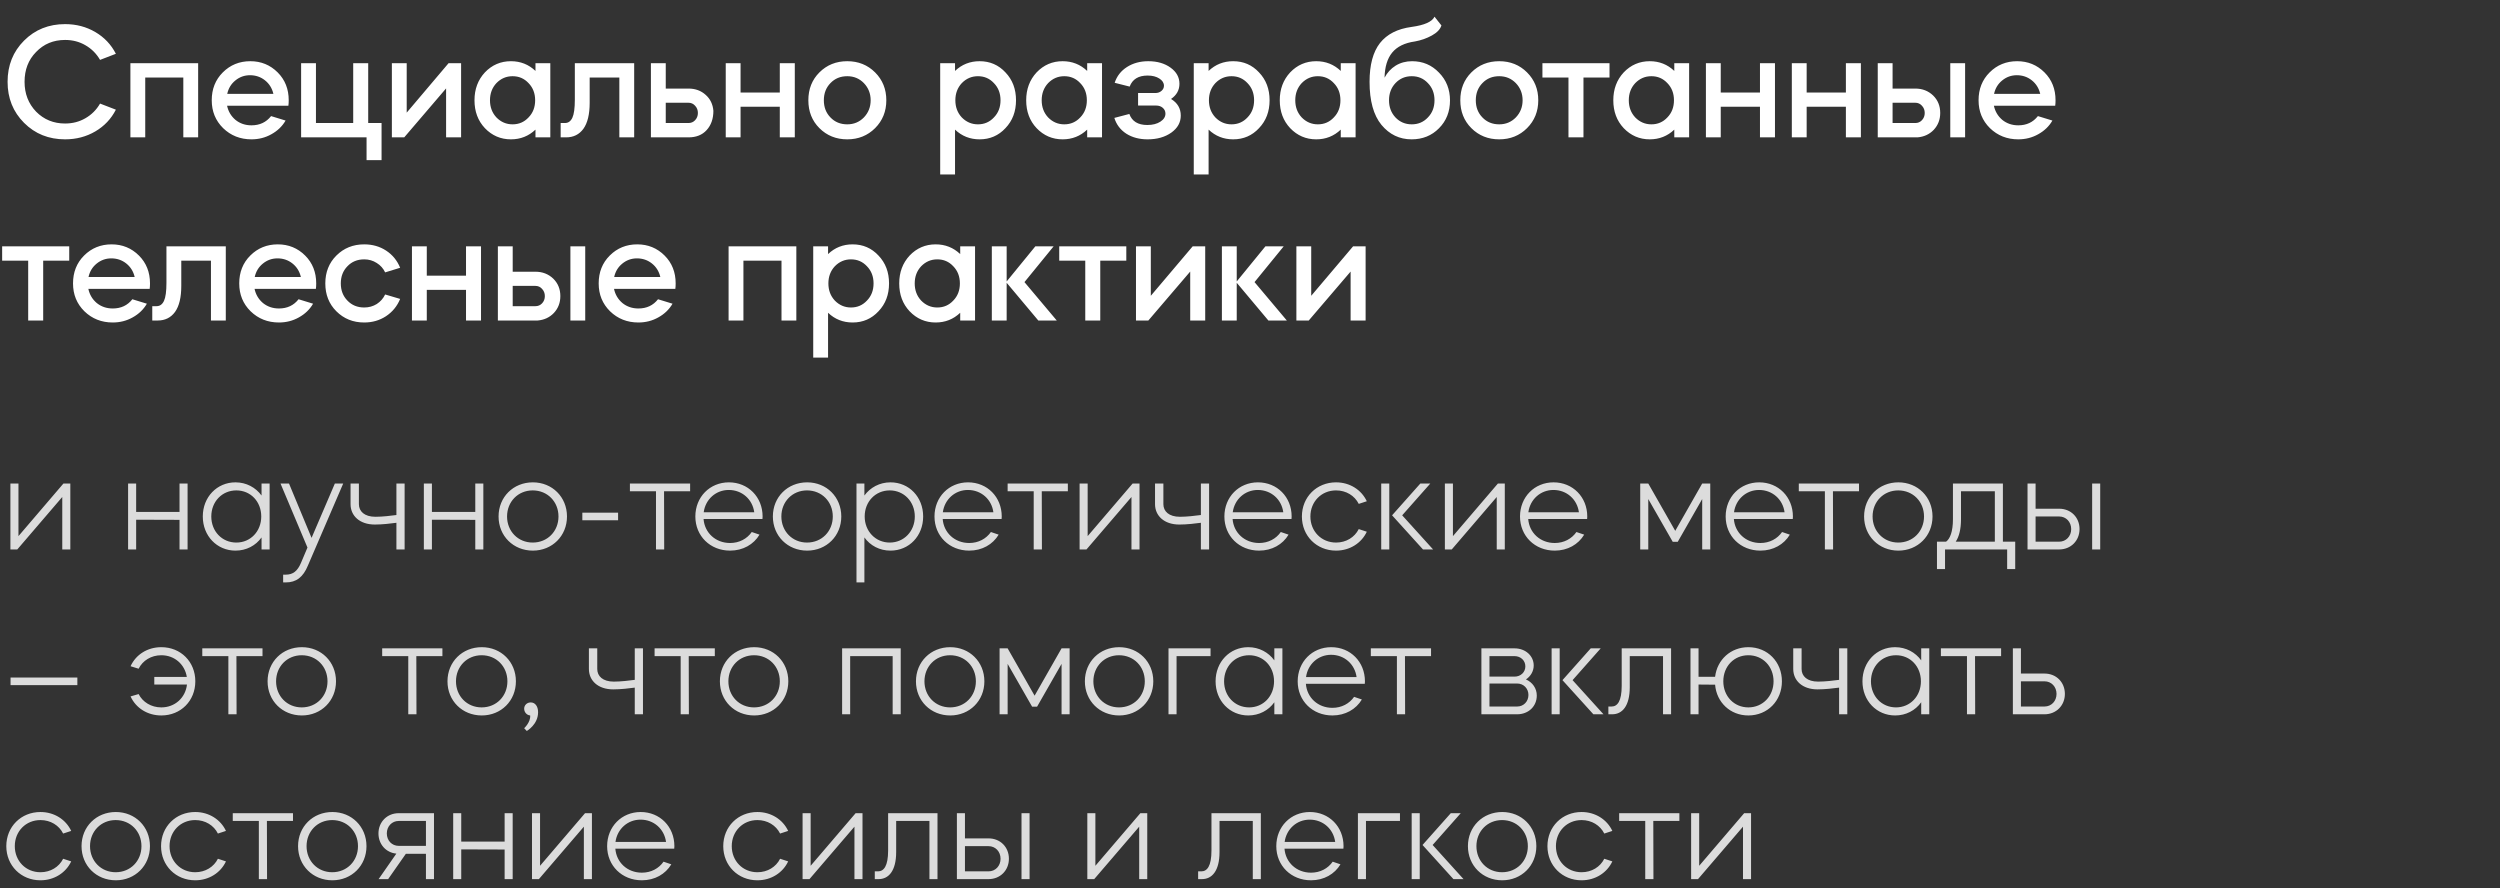
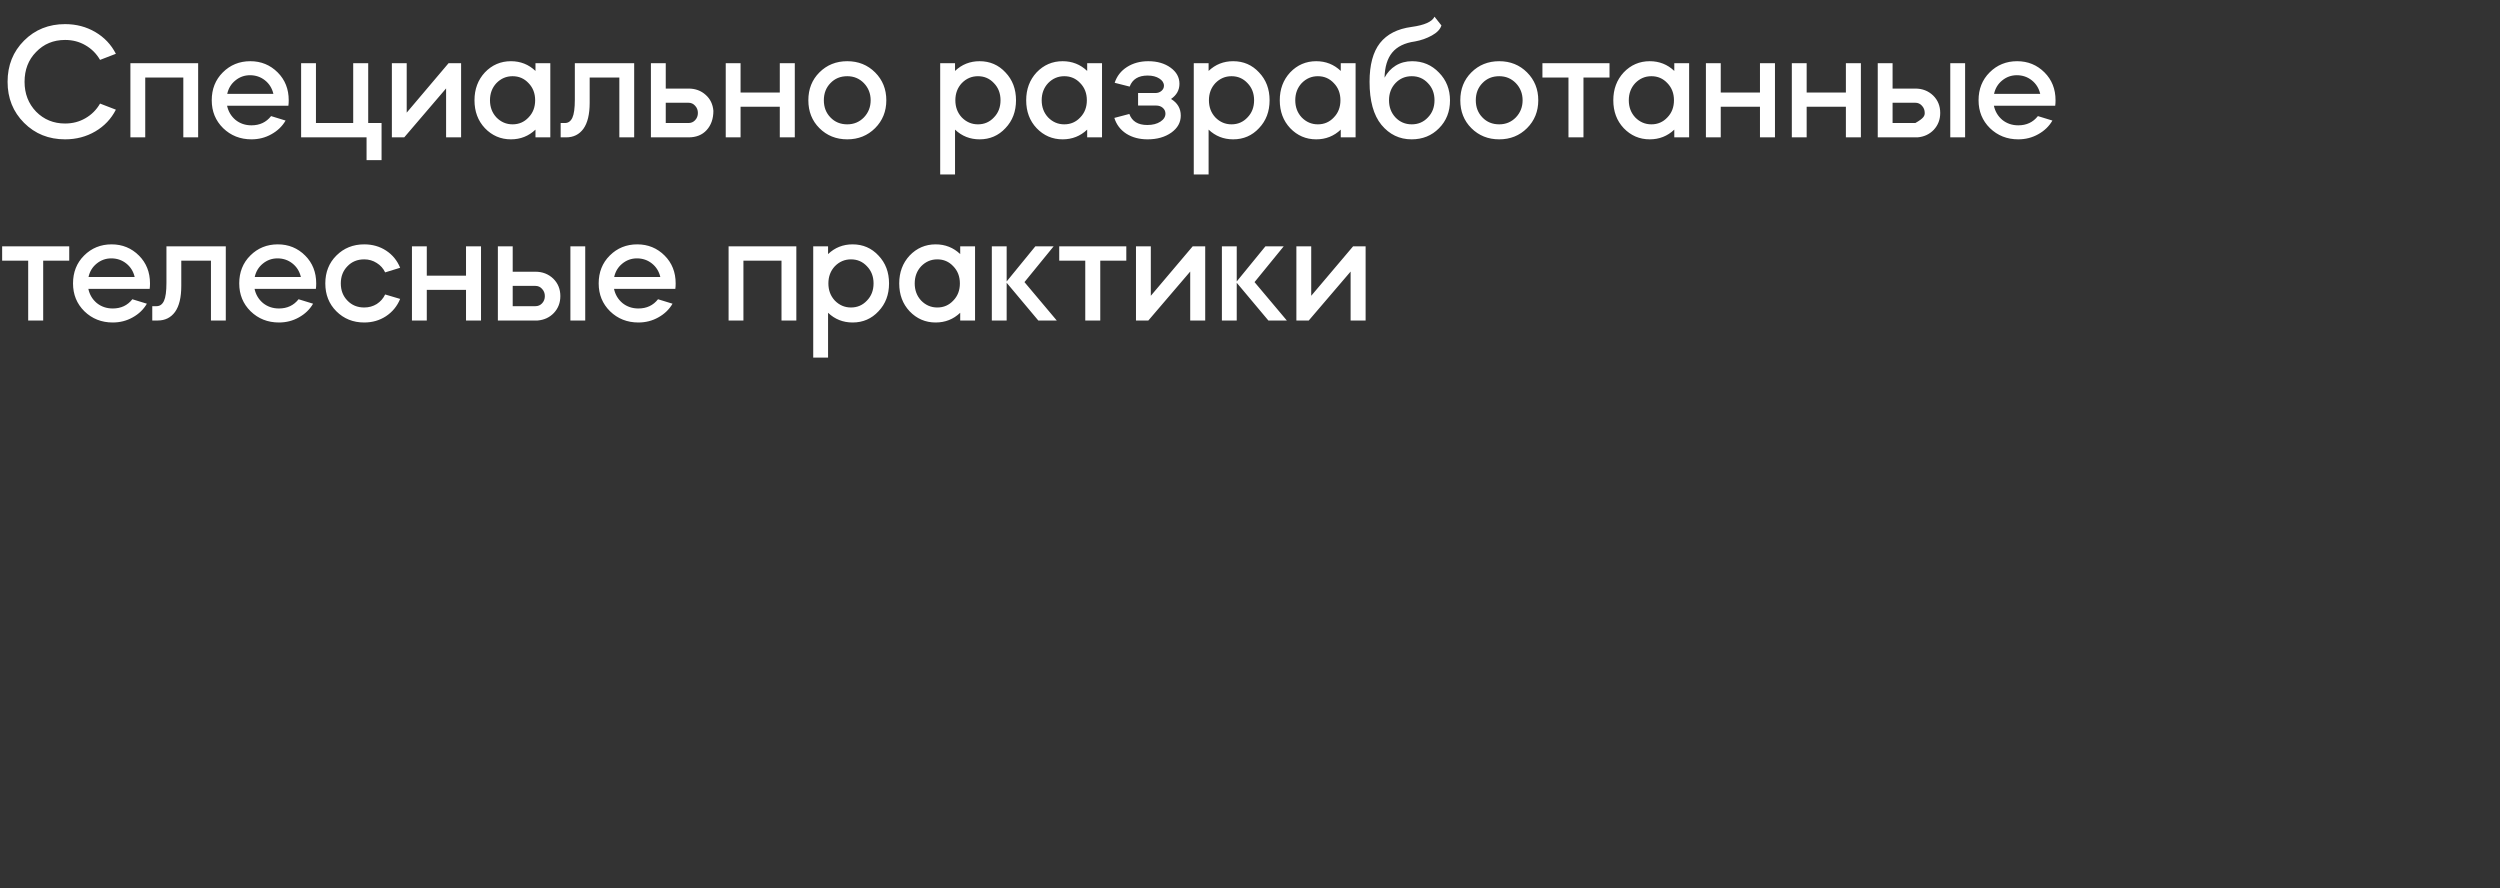
<svg xmlns="http://www.w3.org/2000/svg" width="273" height="97" viewBox="0 0 273 97" fill="none">
  <rect x="0" y="0" width="273" height="97" fill="#333333" stroke="none" />
-   <path d="M6.8 54.272L1.888 60H1.136V52.8H2.016V58.544L6.928 52.8H7.68V60H6.8V54.272ZM14.868 60H13.988V52.8H14.868V55.904H19.604V52.8H20.484V60H19.604V56.768L14.868 56.752V60ZM22.145 56.4C22.145 54.272 23.698 52.672 25.713 52.672C26.898 52.672 27.922 53.232 28.561 54.112V52.8H29.442V60H28.561V58.688C27.922 59.584 26.898 60.128 25.713 60.128C23.698 60.128 22.145 58.528 22.145 56.4ZM25.809 53.552C24.241 53.552 23.073 54.784 23.073 56.4C23.073 58.016 24.241 59.248 25.809 59.248C27.361 59.248 28.529 58.016 28.529 56.4C28.529 54.768 27.361 53.552 25.809 53.552ZM33.575 59.792L30.631 52.8H31.559L34.023 58.736L36.567 52.8H37.479L33.623 61.76C33.095 63.04 32.343 63.6 31.207 63.6H30.919V62.752H31.207C31.991 62.752 32.487 62.368 32.871 61.456L33.575 59.792ZM38.28 55.056V52.8H39.192V55.056C39.192 55.84 39.8 56.432 41 56.432C41.752 56.432 42.712 56.32 43.288 56.24V52.8H44.184V60H43.288V57.088C42.712 57.168 41.752 57.28 40.936 57.28C39.272 57.28 38.28 56.32 38.28 55.056ZM47.165 60H46.285V52.8H47.165V55.904H51.901V52.8H52.781V60H51.901V56.768L47.165 56.752V60ZM58.187 52.672C60.299 52.672 61.915 54.272 61.915 56.4C61.915 58.528 60.299 60.128 58.187 60.128C56.059 60.128 54.443 58.528 54.443 56.4C54.443 54.272 56.059 52.672 58.187 52.672ZM55.371 56.4C55.371 58.016 56.571 59.248 58.171 59.248C59.787 59.248 60.987 58.016 60.987 56.4C60.987 54.784 59.787 53.552 58.171 53.552C56.571 53.552 55.371 54.784 55.371 56.4ZM63.591 55.984H67.495V56.816H63.591V55.984ZM68.786 52.8H75.362V53.648H72.514L72.53 60H71.634V53.648H68.786V52.8ZM75.932 56.4C75.932 54.272 77.516 52.672 79.596 52.672C81.692 52.672 83.276 54.272 83.276 56.4C83.276 56.496 83.26 56.576 83.26 56.672H76.828C76.94 58.176 78.14 59.296 79.724 59.296C80.732 59.296 81.58 58.832 82.092 58.096L82.94 58.384C82.3 59.456 81.132 60.128 79.724 60.128C77.548 60.128 75.932 58.528 75.932 56.4ZM76.844 55.936H82.364C82.172 54.528 81.036 53.504 79.58 53.504C78.172 53.504 77.036 54.528 76.844 55.936ZM88.141 52.672C90.253 52.672 91.869 54.272 91.869 56.4C91.869 58.528 90.253 60.128 88.141 60.128C86.013 60.128 84.397 58.528 84.397 56.4C84.397 54.272 86.013 52.672 88.141 52.672ZM85.325 56.4C85.325 58.016 86.525 59.248 88.125 59.248C89.741 59.248 90.941 58.016 90.941 56.4C90.941 54.784 89.741 53.552 88.125 53.552C86.525 53.552 85.325 54.784 85.325 56.4ZM93.528 63.6V52.8H94.392V54.112C95.032 53.232 96.056 52.672 97.24 52.672C99.272 52.672 100.809 54.272 100.809 56.4C100.809 58.528 99.272 60.128 97.24 60.128C96.056 60.128 95.032 59.584 94.392 58.688V63.6H93.528ZM97.16 53.552C95.609 53.552 94.424 54.768 94.424 56.4C94.424 58.016 95.609 59.248 97.16 59.248C98.713 59.248 99.897 58.016 99.897 56.4C99.897 54.784 98.713 53.552 97.16 53.552ZM102.046 56.4C102.046 54.272 103.63 52.672 105.71 52.672C107.806 52.672 109.39 54.272 109.39 56.4C109.39 56.496 109.374 56.576 109.374 56.672H102.942C103.054 58.176 104.254 59.296 105.838 59.296C106.846 59.296 107.694 58.832 108.206 58.096L109.054 58.384C108.414 59.456 107.246 60.128 105.838 60.128C103.662 60.128 102.046 58.528 102.046 56.4ZM102.958 55.936H108.478C108.286 54.528 107.15 53.504 105.694 53.504C104.286 53.504 103.15 54.528 102.958 55.936ZM110.033 52.8H116.609V53.648H113.761L113.777 60H112.881V53.648H110.033V52.8ZM123.556 54.272L118.644 60H117.892V52.8H118.772V58.544L123.684 52.8H124.436V60H123.556V54.272ZM126.129 55.056V52.8H127.041V55.056C127.041 55.84 127.649 56.432 128.849 56.432C129.601 56.432 130.561 56.32 131.137 56.24V52.8H132.033V60H131.137V57.088C130.561 57.168 129.601 57.28 128.785 57.28C127.121 57.28 126.129 56.32 126.129 55.056ZM133.703 56.4C133.703 54.272 135.287 52.672 137.367 52.672C139.463 52.672 141.047 54.272 141.047 56.4C141.047 56.496 141.031 56.576 141.031 56.672H134.599C134.711 58.176 135.911 59.296 137.495 59.296C138.503 59.296 139.351 58.832 139.863 58.096L140.711 58.384C140.071 59.456 138.903 60.128 137.495 60.128C135.319 60.128 133.703 58.528 133.703 56.4ZM134.615 55.936H140.135C139.943 54.528 138.807 53.504 137.351 53.504C135.943 53.504 134.807 54.528 134.615 55.936ZM145.895 60.128C143.783 60.128 142.167 58.528 142.167 56.4C142.167 54.272 143.783 52.672 145.895 52.672C147.415 52.672 148.679 53.504 149.255 54.736L148.375 55.024C147.927 54.128 146.999 53.552 145.895 53.552C144.295 53.552 143.095 54.784 143.095 56.4C143.095 58.016 144.295 59.248 145.895 59.248C146.999 59.248 147.927 58.672 148.375 57.776L149.255 58.064C148.679 59.296 147.415 60.128 145.895 60.128ZM155.39 60L152.014 56.272L155.102 52.8H156.19L153.118 56.272L156.494 60H155.39ZM151.71 60H150.83V52.8H151.71V60ZM163.444 54.272L158.532 60H157.78V52.8H158.66V58.544L163.572 52.8H164.324V60H163.444V54.272ZM165.985 56.4C165.985 54.272 167.569 52.672 169.649 52.672C171.745 52.672 173.329 54.272 173.329 56.4C173.329 56.496 173.313 56.576 173.313 56.672H166.881C166.993 58.176 168.193 59.296 169.777 59.296C170.785 59.296 171.633 58.832 172.145 58.096L172.993 58.384C172.353 59.456 171.185 60.128 169.777 60.128C167.601 60.128 165.985 58.528 165.985 56.4ZM166.897 55.936H172.417C172.225 54.528 171.089 53.504 169.633 53.504C168.225 53.504 167.089 54.528 166.897 55.936ZM179.992 60H179.112V52.8H179.992L182.936 57.968L185.88 52.8H186.76V60H185.88V54.496L183.208 59.168H182.664L179.992 54.496V60ZM188.442 56.4C188.442 54.272 190.026 52.672 192.106 52.672C194.202 52.672 195.786 54.272 195.786 56.4C195.786 56.496 195.77 56.576 195.77 56.672H189.338C189.45 58.176 190.65 59.296 192.234 59.296C193.242 59.296 194.09 58.832 194.602 58.096L195.45 58.384C194.81 59.456 193.642 60.128 192.234 60.128C190.058 60.128 188.442 58.528 188.442 56.4ZM189.354 55.936H194.874C194.682 54.528 193.546 53.504 192.09 53.504C190.682 53.504 189.546 54.528 189.354 55.936ZM196.429 52.8H203.005V53.648H200.157L200.173 60H199.277V53.648H196.429V52.8ZM207.303 52.672C209.415 52.672 211.031 54.272 211.031 56.4C211.031 58.528 209.415 60.128 207.303 60.128C205.175 60.128 203.559 58.528 203.559 56.4C203.559 54.272 205.175 52.672 207.303 52.672ZM204.487 56.4C204.487 58.016 205.687 59.248 207.287 59.248C208.903 59.248 210.103 58.016 210.103 56.4C210.103 54.784 208.903 53.552 207.287 53.552C205.687 53.552 204.487 54.784 204.487 56.4ZM211.517 59.152H212.509C212.941 58.848 213.261 58.048 213.261 56.704V52.8H218.717V59.152H220.061V62.144H219.181V60H212.397V62.144H211.517V59.152ZM214.141 56.704C214.141 57.776 213.933 58.608 213.565 59.152H217.837V53.648H214.141V56.704ZM221.406 52.8H222.286V55.552H224.862C226.142 55.552 227.086 56.496 227.086 57.776C227.086 59.04 226.142 60 224.862 60H221.406V52.8ZM222.286 59.152H224.862C225.614 59.152 226.174 58.56 226.174 57.776C226.174 56.992 225.614 56.4 224.862 56.4H222.286V59.152ZM228.462 60V52.8H229.342V60H228.462ZM1.152 73.984H8.448V74.816H1.152V73.984ZM14.257 76.048L15.137 75.792C15.585 76.672 16.513 77.248 17.617 77.248C19.105 77.248 20.257 76.192 20.417 74.752H16.849V73.92H20.401C20.177 72.544 19.057 71.552 17.617 71.552C16.513 71.552 15.585 72.128 15.137 73.024L14.257 72.752C14.833 71.488 16.097 70.672 17.617 70.672C19.745 70.672 21.329 72.272 21.329 74.4C21.329 76.528 19.745 78.128 17.617 78.128C16.097 78.128 14.833 77.312 14.257 76.048ZM22.09 70.8H28.666V71.648H25.818L25.834 78H24.938V71.648H22.09V70.8ZM32.964 70.672C35.076 70.672 36.692 72.272 36.692 74.4C36.692 76.528 35.076 78.128 32.964 78.128C30.836 78.128 29.22 76.528 29.22 74.4C29.22 72.272 30.836 70.672 32.964 70.672ZM30.148 74.4C30.148 76.016 31.348 77.248 32.948 77.248C34.564 77.248 35.764 76.016 35.764 74.4C35.764 72.784 34.564 71.552 32.948 71.552C31.348 71.552 30.148 72.784 30.148 74.4ZM41.735 70.8H48.311V71.648H45.463L45.479 78H44.583V71.648H41.735V70.8ZM52.609 70.672C54.721 70.672 56.337 72.272 56.337 74.4C56.337 76.528 54.721 78.128 52.609 78.128C50.481 78.128 48.865 76.528 48.865 74.4C48.865 72.272 50.481 70.672 52.609 70.672ZM49.793 74.4C49.793 76.016 50.993 77.248 52.593 77.248C54.209 77.248 55.409 76.016 55.409 74.4C55.409 72.784 54.209 71.552 52.593 71.552C50.993 71.552 49.793 72.784 49.793 74.4ZM57.527 79.824L57.239 79.52C57.239 79.52 57.959 78.864 57.895 78.128C57.527 78.096 57.239 77.776 57.239 77.392C57.239 77.008 57.543 76.704 57.959 76.704C58.407 76.704 58.759 77.088 58.759 77.776C58.759 79.12 57.543 79.808 57.527 79.824ZM64.308 73.056V70.8H65.22V73.056C65.22 73.84 65.828 74.432 67.028 74.432C67.78 74.432 68.74 74.32 69.316 74.24V70.8H70.212V78H69.316V75.088C68.74 75.168 67.78 75.28 66.964 75.28C65.3 75.28 64.308 74.32 64.308 73.056ZM71.481 70.8H78.058V71.648H75.21L75.225 78H74.329V71.648H71.481V70.8ZM82.356 70.672C84.468 70.672 86.084 72.272 86.084 74.4C86.084 76.528 84.468 78.128 82.356 78.128C80.228 78.128 78.612 76.528 78.612 74.4C78.612 72.272 80.228 70.672 82.356 70.672ZM79.54 74.4C79.54 76.016 80.74 77.248 82.34 77.248C83.956 77.248 85.156 76.016 85.156 74.4C85.156 72.784 83.956 71.552 82.34 71.552C80.74 71.552 79.54 72.784 79.54 74.4ZM91.959 78V70.8H98.359V78H97.478V71.648H92.838V78H91.959ZM103.766 70.672C105.878 70.672 107.494 72.272 107.494 74.4C107.494 76.528 105.878 78.128 103.766 78.128C101.638 78.128 100.022 76.528 100.022 74.4C100.022 72.272 101.638 70.672 103.766 70.672ZM100.95 74.4C100.95 76.016 102.15 77.248 103.75 77.248C105.366 77.248 106.566 76.016 106.566 74.4C106.566 72.784 105.366 71.552 103.75 71.552C102.15 71.552 100.95 72.784 100.95 74.4ZM110.034 78H109.154V70.8H110.034L112.978 75.968L115.922 70.8H116.802V78H115.922V72.496L113.25 77.168H112.706L110.034 72.496V78ZM122.212 70.672C124.324 70.672 125.94 72.272 125.94 74.4C125.94 76.528 124.324 78.128 122.212 78.128C120.084 78.128 118.468 76.528 118.468 74.4C118.468 72.272 120.084 70.672 122.212 70.672ZM119.396 74.4C119.396 76.016 120.596 77.248 122.196 77.248C123.812 77.248 125.012 76.016 125.012 74.4C125.012 72.784 123.812 71.552 122.196 71.552C120.596 71.552 119.396 72.784 119.396 74.4ZM128.48 78H127.6V70.8H132.192V71.648H128.48V78ZM132.742 74.4C132.742 72.272 134.294 70.672 136.31 70.672C137.494 70.672 138.518 71.232 139.158 72.112V70.8H140.038V78H139.158V76.688C138.518 77.584 137.494 78.128 136.31 78.128C134.294 78.128 132.742 76.528 132.742 74.4ZM136.406 71.552C134.838 71.552 133.67 72.784 133.67 74.4C133.67 76.016 134.838 77.248 136.406 77.248C137.958 77.248 139.126 76.016 139.126 74.4C139.126 72.768 137.958 71.552 136.406 71.552ZM141.707 74.4C141.707 72.272 143.291 70.672 145.371 70.672C147.467 70.672 149.051 72.272 149.051 74.4C149.051 74.496 149.035 74.576 149.035 74.672H142.603C142.715 76.176 143.915 77.296 145.499 77.296C146.507 77.296 147.355 76.832 147.867 76.096L148.715 76.384C148.075 77.456 146.907 78.128 145.499 78.128C143.323 78.128 141.707 76.528 141.707 74.4ZM142.619 73.936H148.139C147.947 72.528 146.811 71.504 145.355 71.504C143.947 71.504 142.811 72.528 142.619 73.936ZM149.694 70.8H156.27V71.648H153.422L153.438 78H152.542V71.648H149.694V70.8ZM161.769 70.8H165.385C166.585 70.8 167.481 71.616 167.481 72.672C167.481 73.296 167.145 73.856 166.633 74.192C167.353 74.512 167.817 75.168 167.817 75.952C167.817 77.136 166.905 78 165.673 78H161.769V70.8ZM165.673 74.64H162.649V77.152H165.673C166.377 77.152 166.905 76.608 166.905 75.888C166.905 75.184 166.377 74.64 165.673 74.64ZM162.649 73.888H165.385C166.057 73.888 166.569 73.408 166.569 72.768C166.569 72.128 166.057 71.648 165.385 71.648H162.649V73.888ZM173.997 78L170.621 74.272L173.709 70.8H174.797L171.725 74.272L175.101 78H173.997ZM170.317 78H169.437V70.8H170.317V78ZM175.634 78V77.152H175.986C176.61 77.152 177.09 76.592 177.09 74.88V70.8H182.482V78H181.602V71.648H177.97V75.04C177.97 77.12 177.138 78 176.05 78H175.634ZM184.601 70.8H185.481V73.904H187.289C187.513 72.032 189.001 70.672 190.921 70.672C193.017 70.672 194.585 72.272 194.585 74.4C194.585 76.528 193.017 78.128 190.921 78.128C188.953 78.128 187.449 76.704 187.289 74.768L185.481 74.752V78H184.601V70.8ZM190.921 71.552C189.353 71.552 188.185 72.768 188.185 74.4C188.185 76.016 189.353 77.248 190.921 77.248C192.489 77.248 193.673 76.016 193.673 74.4C193.673 72.768 192.489 71.552 190.921 71.552ZM195.822 73.056V70.8H196.734V73.056C196.734 73.84 197.342 74.432 198.542 74.432C199.294 74.432 200.254 74.32 200.83 74.24V70.8H201.726V78H200.83V75.088C200.254 75.168 199.294 75.28 198.478 75.28C196.814 75.28 195.822 74.32 195.822 73.056ZM203.38 74.4C203.38 72.272 204.932 70.672 206.948 70.672C208.132 70.672 209.156 71.232 209.796 72.112V70.8H210.676V78H209.796V76.688C209.156 77.584 208.132 78.128 206.948 78.128C204.932 78.128 203.38 76.528 203.38 74.4ZM207.044 71.552C205.476 71.552 204.308 72.784 204.308 74.4C204.308 76.016 205.476 77.248 207.044 77.248C208.596 77.248 209.764 76.016 209.764 74.4C209.764 72.768 208.596 71.552 207.044 71.552ZM211.945 70.8H218.521V71.648H215.673L215.689 78H214.793V71.648H211.945V70.8ZM219.805 78V70.8H220.685V73.552H223.261C224.541 73.552 225.485 74.496 225.485 75.776C225.485 77.04 224.541 78 223.261 78H219.805ZM220.685 77.152H223.261C224.013 77.152 224.573 76.56 224.573 75.776C224.573 74.992 224.013 74.4 223.261 74.4H220.685V77.152ZM4.416 96.128C2.304 96.128 0.688 94.528 0.688 92.4C0.688 90.272 2.304 88.672 4.416 88.672C5.936 88.672 7.2 89.504 7.776 90.736L6.896 91.024C6.448 90.128 5.52 89.552 4.416 89.552C2.816 89.552 1.616 90.784 1.616 92.4C1.616 94.016 2.816 95.248 4.416 95.248C5.52 95.248 6.448 94.672 6.896 93.776L7.776 94.064C7.2 95.296 5.936 96.128 4.416 96.128ZM12.647 88.672C14.759 88.672 16.375 90.272 16.375 92.4C16.375 94.528 14.759 96.128 12.647 96.128C10.519 96.128 8.903 94.528 8.903 92.4C8.903 90.272 10.519 88.672 12.647 88.672ZM9.831 92.4C9.831 94.016 11.031 95.248 12.631 95.248C14.247 95.248 15.447 94.016 15.447 92.4C15.447 90.784 14.247 89.552 12.631 89.552C11.031 89.552 9.831 90.784 9.831 92.4ZM21.315 96.128C19.203 96.128 17.587 94.528 17.587 92.4C17.587 90.272 19.203 88.672 21.315 88.672C22.835 88.672 24.099 89.504 24.675 90.736L23.795 91.024C23.347 90.128 22.419 89.552 21.315 89.552C19.715 89.552 18.515 90.784 18.515 92.4C18.515 94.016 19.715 95.248 21.315 95.248C22.419 95.248 23.347 94.672 23.795 93.776L24.675 94.064C24.099 95.296 22.835 96.128 21.315 96.128ZM25.418 88.8H31.994V89.648H29.146L29.162 96H28.266V89.648H25.418V88.8ZM36.292 88.672C38.404 88.672 40.02 90.272 40.02 92.4C40.02 94.528 38.404 96.128 36.292 96.128C34.164 96.128 32.548 94.528 32.548 92.4C32.548 90.272 34.164 88.672 36.292 88.672ZM33.476 92.4C33.476 94.016 34.676 95.248 36.276 95.248C37.892 95.248 39.092 94.016 39.092 92.4C39.092 90.784 37.892 89.552 36.276 89.552C34.676 89.552 33.476 90.784 33.476 92.4ZM41.328 91.008C41.328 89.76 42.273 88.8 43.536 88.8H47.392V96H46.513V93.232H44.321L42.385 96H41.344L43.281 93.216C42.145 93.104 41.328 92.192 41.328 91.008ZM43.536 89.648C42.8 89.648 42.24 90.24 42.24 91.008C42.24 91.792 42.8 92.368 43.536 92.368H46.513V89.648H43.536ZM50.368 96H49.489V88.8H50.368V91.904H55.105V88.8H55.984V96H55.105V92.768L50.368 92.752V96ZM63.758 90.272L58.846 96H58.094V88.8H58.974V94.544L63.886 88.8H64.638V96H63.758V90.272ZM66.299 92.4C66.299 90.272 67.883 88.672 69.963 88.672C72.059 88.672 73.643 90.272 73.643 92.4C73.643 92.496 73.627 92.576 73.627 92.672H67.195C67.307 94.176 68.507 95.296 70.091 95.296C71.099 95.296 71.947 94.832 72.459 94.096L73.307 94.384C72.667 95.456 71.499 96.128 70.091 96.128C67.915 96.128 66.299 94.528 66.299 92.4ZM67.211 91.936H72.731C72.539 90.528 71.403 89.504 69.947 89.504C68.539 89.504 67.403 90.528 67.211 91.936ZM82.707 96.128C80.595 96.128 78.979 94.528 78.979 92.4C78.979 90.272 80.595 88.672 82.707 88.672C84.227 88.672 85.491 89.504 86.067 90.736L85.187 91.024C84.739 90.128 83.811 89.552 82.707 89.552C81.107 89.552 79.907 90.784 79.907 92.4C79.907 94.016 81.107 95.248 82.707 95.248C83.811 95.248 84.739 94.672 85.187 93.776L86.067 94.064C85.491 95.296 84.227 96.128 82.707 96.128ZM93.306 90.272L88.394 96H87.642V88.8H88.522V94.544L93.434 88.8H94.186V96H93.306V90.272ZM95.526 96V95.152H95.879C96.502 95.152 96.983 94.592 96.983 92.88V88.8H102.375V96H101.495V89.648H97.862V93.04C97.862 95.12 97.031 96 95.942 96H95.526ZM104.493 88.8H105.373V91.552H107.949C109.229 91.552 110.173 92.496 110.173 93.776C110.173 95.04 109.229 96 107.949 96H104.493V88.8ZM105.373 95.152H107.949C108.701 95.152 109.261 94.56 109.261 93.776C109.261 92.992 108.701 92.4 107.949 92.4H105.373V95.152ZM111.549 96V88.8H112.429V96H111.549ZM124.4 90.272L119.488 96H118.736V88.8H119.616V94.544L124.528 88.8H125.28V96H124.4V90.272ZM130.836 96V95.152H131.188C131.812 95.152 132.292 94.592 132.292 92.88V88.8H137.684V96H136.804V89.648H133.172V93.04C133.172 95.12 132.34 96 131.252 96H130.836ZM139.371 92.4C139.371 90.272 140.955 88.672 143.035 88.672C145.131 88.672 146.715 90.272 146.715 92.4C146.715 92.496 146.699 92.576 146.699 92.672H140.267C140.379 94.176 141.579 95.296 143.163 95.296C144.171 95.296 145.019 94.832 145.531 94.096L146.379 94.384C145.739 95.456 144.571 96.128 143.163 96.128C140.987 96.128 139.371 94.528 139.371 92.4ZM140.283 91.936H145.803C145.611 90.528 144.475 89.504 143.019 89.504C141.611 89.504 140.475 90.528 140.283 91.936ZM149.164 96H148.284V88.8H152.876V89.648H149.164V96ZM158.715 96L155.339 92.272L158.427 88.8H159.515L156.443 92.272L159.819 96H158.715ZM155.035 96H154.155V88.8H155.035V96ZM164.041 88.672C166.153 88.672 167.769 90.272 167.769 92.4C167.769 94.528 166.153 96.128 164.041 96.128C161.913 96.128 160.297 94.528 160.297 92.4C160.297 90.272 161.913 88.672 164.041 88.672ZM161.225 92.4C161.225 94.016 162.425 95.248 164.025 95.248C165.641 95.248 166.841 94.016 166.841 92.4C166.841 90.784 165.641 89.552 164.025 89.552C162.425 89.552 161.225 90.784 161.225 92.4ZM172.708 96.128C170.596 96.128 168.98 94.528 168.98 92.4C168.98 90.272 170.596 88.672 172.708 88.672C174.228 88.672 175.492 89.504 176.068 90.736L175.188 91.024C174.74 90.128 173.812 89.552 172.708 89.552C171.108 89.552 169.908 90.784 169.908 92.4C169.908 94.016 171.108 95.248 172.708 95.248C173.812 95.248 174.74 94.672 175.188 93.776L176.068 94.064C175.492 95.296 174.228 96.128 172.708 96.128ZM176.812 88.8H183.388V89.648H180.54L180.556 96H179.66V89.648H176.812V88.8ZM190.335 90.272L185.423 96H184.671V88.8H185.551V94.544L190.463 88.8H191.215V96H190.335V90.272Z" fill="#DCDCDC" />
-   <path d="M0.828 8.934C0.828 7.134 1.428 5.634 2.628 4.434C3.828 3.234 5.322 2.634 7.11 2.634C8.322 2.634 9.42 2.922 10.404 3.498C11.388 4.074 12.138 4.866 12.654 5.874L10.926 6.54C10.53 5.856 9.996 5.322 9.324 4.938C8.664 4.554 7.926 4.362 7.11 4.362C5.838 4.362 4.782 4.8 3.942 5.676C3.102 6.528 2.682 7.614 2.682 8.934C2.682 10.23 3.102 11.316 3.942 12.192C4.794 13.056 5.85 13.488 7.11 13.488C7.926 13.488 8.664 13.296 9.324 12.912C9.996 12.528 10.53 11.994 10.926 11.31L12.654 11.976C12.138 12.984 11.388 13.776 10.404 14.352C9.42 14.928 8.322 15.216 7.11 15.216C5.322 15.216 3.828 14.616 2.628 13.416C1.428 12.216 0.828 10.722 0.828 8.934ZM15.86 8.466V15H14.24V6.9H21.638V15H20.018V8.466H15.86ZM31.492 11.544H24.796C24.928 12.168 25.234 12.684 25.714 13.092C26.206 13.488 26.788 13.686 27.46 13.686C28.36 13.686 29.074 13.35 29.602 12.678L31.186 13.164C30.826 13.788 30.31 14.286 29.638 14.658C28.978 15.03 28.252 15.216 27.46 15.216C26.236 15.216 25.204 14.808 24.364 13.992C23.536 13.176 23.122 12.162 23.122 10.95C23.122 9.726 23.524 8.712 24.328 7.908C25.144 7.092 26.146 6.684 27.334 6.684C28.51 6.684 29.506 7.092 30.322 7.908C31.126 8.712 31.528 9.726 31.528 10.95C31.528 11.178 31.516 11.376 31.492 11.544ZM24.814 10.248H29.854C29.71 9.636 29.404 9.144 28.936 8.772C28.468 8.4 27.922 8.214 27.298 8.214C26.698 8.214 26.164 8.406 25.696 8.79C25.24 9.162 24.946 9.648 24.814 10.248ZM32.882 15V6.9H34.502V13.434H38.57V6.9H40.208V13.434H41.666V17.484H40.028V15H32.882ZM48.714 9.654L44.142 15H42.792V6.9H44.412V12.3L48.984 6.9H50.352V15H48.714V9.654ZM55.792 6.684C56.836 6.684 57.73 7.038 58.474 7.746V6.9H60.094V15H58.474V14.154C57.73 14.862 56.836 15.216 55.792 15.216C54.676 15.216 53.728 14.808 52.948 13.992C52.192 13.188 51.814 12.174 51.814 10.95C51.814 9.738 52.192 8.724 52.948 7.908C53.728 7.092 54.676 6.684 55.792 6.684ZM57.718 9.078C57.25 8.574 56.668 8.322 55.972 8.322C55.288 8.322 54.7 8.574 54.208 9.078C53.74 9.582 53.506 10.206 53.506 10.95C53.506 11.694 53.74 12.318 54.208 12.822C54.7 13.326 55.288 13.578 55.972 13.578C56.668 13.578 57.25 13.326 57.718 12.822C58.198 12.33 58.438 11.706 58.438 10.95C58.438 10.194 58.198 9.57 57.718 9.078ZM61.818 15H61.224V13.434H61.692C62.052 13.434 62.322 13.242 62.502 12.858C62.682 12.474 62.772 11.814 62.772 10.878V6.9H69.252V15H67.632V8.466H64.392V11.22C64.392 12.48 64.164 13.428 63.708 14.064C63.252 14.688 62.622 15 61.818 15ZM75.184 15H71.08V6.9H72.7V9.672H75.184C75.928 9.672 76.552 9.9 77.056 10.356C77.56 10.8 77.842 11.382 77.902 12.102C77.902 12.966 77.656 13.668 77.164 14.208C76.684 14.736 76.024 15 75.184 15ZM72.7 11.22V13.434H75.184C75.472 13.434 75.712 13.332 75.904 13.128C76.108 12.912 76.21 12.648 76.21 12.336C76.21 12.024 76.108 11.76 75.904 11.544C75.712 11.328 75.472 11.22 75.184 11.22H72.7ZM80.87 11.652V15H79.25V6.9H80.87V10.104H85.154V6.9H86.792V15H85.154V11.652H80.87ZM89.478 13.992C88.674 13.188 88.272 12.174 88.272 10.95C88.272 9.726 88.674 8.712 89.478 7.908C90.294 7.092 91.308 6.684 92.52 6.684C93.732 6.684 94.746 7.092 95.562 7.908C96.378 8.724 96.786 9.738 96.786 10.95C96.786 12.162 96.378 13.176 95.562 13.992C94.746 14.808 93.732 15.216 92.52 15.216C91.308 15.216 90.294 14.808 89.478 13.992ZM90.684 9.078C90.204 9.57 89.964 10.194 89.964 10.95C89.964 11.706 90.204 12.33 90.684 12.822C91.164 13.326 91.776 13.578 92.52 13.578C93.24 13.578 93.846 13.326 94.338 12.822C94.83 12.306 95.076 11.682 95.076 10.95C95.076 10.218 94.83 9.594 94.338 9.078C93.846 8.574 93.24 8.322 92.52 8.322C91.776 8.322 91.164 8.574 90.684 9.078ZM104.289 19.05H102.669V6.9H104.289V7.746C105.033 7.038 105.927 6.684 106.971 6.684C108.099 6.684 109.041 7.092 109.797 7.908C110.565 8.712 110.949 9.726 110.949 10.95C110.949 12.174 110.565 13.188 109.797 13.992C109.041 14.808 108.099 15.216 106.971 15.216C105.927 15.216 105.033 14.862 104.289 14.154V19.05ZM108.537 9.078C108.069 8.574 107.487 8.322 106.791 8.322C106.107 8.322 105.519 8.574 105.027 9.078C104.559 9.582 104.325 10.206 104.325 10.95C104.325 11.694 104.559 12.318 105.027 12.822C105.519 13.326 106.107 13.578 106.791 13.578C107.487 13.578 108.069 13.326 108.537 12.822C109.017 12.33 109.257 11.706 109.257 10.95C109.257 10.194 109.017 9.57 108.537 9.078ZM116.038 6.684C117.082 6.684 117.976 7.038 118.72 7.746V6.9H120.34V15H118.72V14.154C117.976 14.862 117.082 15.216 116.038 15.216C114.922 15.216 113.974 14.808 113.194 13.992C112.438 13.188 112.06 12.174 112.06 10.95C112.06 9.738 112.438 8.724 113.194 7.908C113.974 7.092 114.922 6.684 116.038 6.684ZM117.964 9.078C117.496 8.574 116.914 8.322 116.218 8.322C115.534 8.322 114.946 8.574 114.454 9.078C113.986 9.582 113.752 10.206 113.752 10.95C113.752 11.694 113.986 12.318 114.454 12.822C114.946 13.326 115.534 13.578 116.218 13.578C116.914 13.578 117.496 13.326 117.964 12.822C118.444 12.33 118.684 11.706 118.684 10.95C118.684 10.194 118.444 9.57 117.964 9.078ZM121.686 12.876L123.324 12.444C123.612 13.248 124.266 13.65 125.286 13.65C125.862 13.65 126.336 13.53 126.708 13.29C127.08 13.05 127.266 12.756 127.266 12.408C127.266 12.156 127.17 11.946 126.978 11.778C126.786 11.61 126.546 11.526 126.258 11.526H124.278V10.158H126.168C126.432 10.158 126.654 10.08 126.834 9.924C127.014 9.768 127.104 9.582 127.104 9.366C127.104 9.054 126.936 8.79 126.6 8.574C126.264 8.358 125.838 8.25 125.322 8.25C124.314 8.25 123.66 8.652 123.36 9.456L121.722 9.042C121.962 8.31 122.412 7.734 123.072 7.314C123.732 6.894 124.506 6.684 125.394 6.684C126.366 6.684 127.176 6.918 127.824 7.386C128.472 7.854 128.796 8.442 128.796 9.15C128.796 9.834 128.49 10.386 127.878 10.806C128.586 11.238 128.94 11.844 128.94 12.624C128.94 13.368 128.598 13.986 127.914 14.478C127.218 14.97 126.354 15.216 125.322 15.216C124.422 15.216 123.648 15.012 123 14.604C122.352 14.184 121.914 13.608 121.686 12.876ZM131.979 19.05H130.359V6.9H131.979V7.746C132.723 7.038 133.617 6.684 134.661 6.684C135.789 6.684 136.731 7.092 137.487 7.908C138.255 8.712 138.639 9.726 138.639 10.95C138.639 12.174 138.255 13.188 137.487 13.992C136.731 14.808 135.789 15.216 134.661 15.216C133.617 15.216 132.723 14.862 131.979 14.154V19.05ZM136.227 9.078C135.759 8.574 135.177 8.322 134.481 8.322C133.797 8.322 133.209 8.574 132.717 9.078C132.249 9.582 132.015 10.206 132.015 10.95C132.015 11.694 132.249 12.318 132.717 12.822C133.209 13.326 133.797 13.578 134.481 13.578C135.177 13.578 135.759 13.326 136.227 12.822C136.707 12.33 136.947 11.706 136.947 10.95C136.947 10.194 136.707 9.57 136.227 9.078ZM143.729 6.684C144.773 6.684 145.667 7.038 146.411 7.746V6.9H148.031V15H146.411V14.154C145.667 14.862 144.773 15.216 143.729 15.216C142.613 15.216 141.665 14.808 140.885 13.992C140.129 13.188 139.751 12.174 139.751 10.95C139.751 9.738 140.129 8.724 140.885 7.908C141.665 7.092 142.613 6.684 143.729 6.684ZM145.655 9.078C145.187 8.574 144.605 8.322 143.909 8.322C143.225 8.322 142.637 8.574 142.145 9.078C141.677 9.582 141.443 10.206 141.443 10.95C141.443 11.694 141.677 12.318 142.145 12.822C142.637 13.326 143.225 13.578 143.909 13.578C144.605 13.578 145.187 13.326 145.655 12.822C146.135 12.33 146.375 11.706 146.375 10.95C146.375 10.194 146.135 9.57 145.655 9.078ZM149.556 8.934C149.556 7.086 149.934 5.676 150.69 4.704C151.458 3.732 152.61 3.144 154.146 2.94C155.55 2.748 156.384 2.376 156.648 1.824L157.404 2.778C157.272 3.198 156.924 3.564 156.36 3.876C155.796 4.188 155.184 4.404 154.524 4.524C153.396 4.68 152.562 5.088 152.022 5.748C151.494 6.396 151.218 7.308 151.194 8.484C151.482 7.932 151.884 7.494 152.4 7.17C152.928 6.846 153.528 6.684 154.2 6.684C155.364 6.684 156.342 7.098 157.134 7.926C157.938 8.742 158.34 9.756 158.34 10.968C158.34 12.192 157.938 13.206 157.134 14.01C156.342 14.814 155.346 15.216 154.146 15.216C152.826 15.216 151.728 14.688 150.852 13.632C149.988 12.576 149.556 11.01 149.556 8.934ZM152.382 9.078C151.914 9.582 151.68 10.206 151.68 10.95C151.68 11.694 151.914 12.318 152.382 12.822C152.862 13.326 153.456 13.578 154.164 13.578C154.872 13.578 155.46 13.326 155.928 12.822C156.408 12.33 156.648 11.706 156.648 10.95C156.648 10.194 156.408 9.57 155.928 9.078C155.46 8.574 154.872 8.322 154.164 8.322C153.456 8.322 152.862 8.574 152.382 9.078ZM160.671 13.992C159.867 13.188 159.465 12.174 159.465 10.95C159.465 9.726 159.867 8.712 160.671 7.908C161.487 7.092 162.501 6.684 163.713 6.684C164.925 6.684 165.939 7.092 166.755 7.908C167.571 8.724 167.979 9.738 167.979 10.95C167.979 12.162 167.571 13.176 166.755 13.992C165.939 14.808 164.925 15.216 163.713 15.216C162.501 15.216 161.487 14.808 160.671 13.992ZM161.877 9.078C161.397 9.57 161.157 10.194 161.157 10.95C161.157 11.706 161.397 12.33 161.877 12.822C162.357 13.326 162.969 13.578 163.713 13.578C164.433 13.578 165.039 13.326 165.531 12.822C166.023 12.306 166.269 11.682 166.269 10.95C166.269 10.218 166.023 9.594 165.531 9.078C165.039 8.574 164.433 8.322 163.713 8.322C162.969 8.322 162.357 8.574 161.877 9.078ZM171.277 15V8.466H168.433V6.9H175.759V8.466H172.915V15H171.277ZM180.151 6.684C181.195 6.684 182.089 7.038 182.833 7.746V6.9H184.453V15H182.833V14.154C182.089 14.862 181.195 15.216 180.151 15.216C179.035 15.216 178.087 14.808 177.307 13.992C176.551 13.188 176.173 12.174 176.173 10.95C176.173 9.738 176.551 8.724 177.307 7.908C178.087 7.092 179.035 6.684 180.151 6.684ZM182.077 9.078C181.609 8.574 181.027 8.322 180.331 8.322C179.647 8.322 179.059 8.574 178.567 9.078C178.099 9.582 177.865 10.206 177.865 10.95C177.865 11.694 178.099 12.318 178.567 12.822C179.059 13.326 179.647 13.578 180.331 13.578C181.027 13.578 181.609 13.326 182.077 12.822C182.557 12.33 182.797 11.706 182.797 10.95C182.797 10.194 182.557 9.57 182.077 9.078ZM187.905 11.652V15H186.285V6.9H187.905V10.104H192.189V6.9H193.827V15H192.189V11.652H187.905ZM197.287 11.652V15H195.667V6.9H197.287V10.104H201.571V6.9H203.209V15H201.571V11.652H197.287ZM209.154 15H205.05V6.9H206.67V9.672H209.154C209.922 9.672 210.57 9.924 211.098 10.428C211.614 10.932 211.872 11.568 211.872 12.336C211.872 13.056 211.638 13.668 211.17 14.172C210.702 14.664 210.108 14.94 209.388 15H209.154ZM214.59 15H212.97V6.9H214.59V15ZM209.154 11.22H206.67V13.434H209.154C209.442 13.434 209.682 13.332 209.874 13.128C210.078 12.912 210.18 12.648 210.18 12.336C210.18 12.024 210.078 11.76 209.874 11.544C209.682 11.328 209.442 11.22 209.154 11.22ZM224.429 11.544H217.733C217.865 12.168 218.171 12.684 218.651 13.092C219.143 13.488 219.725 13.686 220.397 13.686C221.297 13.686 222.011 13.35 222.539 12.678L224.123 13.164C223.763 13.788 223.247 14.286 222.575 14.658C221.915 15.03 221.189 15.216 220.397 15.216C219.173 15.216 218.141 14.808 217.301 13.992C216.473 13.176 216.059 12.162 216.059 10.95C216.059 9.726 216.461 8.712 217.265 7.908C218.081 7.092 219.083 6.684 220.271 6.684C221.447 6.684 222.443 7.092 223.259 7.908C224.063 8.712 224.465 9.726 224.465 10.95C224.465 11.178 224.453 11.376 224.429 11.544ZM217.751 10.248H222.791C222.647 9.636 222.341 9.144 221.873 8.772C221.405 8.4 220.859 8.214 220.235 8.214C219.635 8.214 219.101 8.406 218.633 8.79C218.177 9.162 217.883 9.648 217.751 10.248ZM3.078 35V28.466H0.234V26.9H7.56V28.466H4.716V35H3.078ZM16.344 31.544H9.648C9.78 32.168 10.086 32.684 10.566 33.092C11.058 33.488 11.64 33.686 12.312 33.686C13.212 33.686 13.926 33.35 14.454 32.678L16.038 33.164C15.678 33.788 15.162 34.286 14.49 34.658C13.83 35.03 13.104 35.216 12.312 35.216C11.088 35.216 10.056 34.808 9.216 33.992C8.388 33.176 7.974 32.162 7.974 30.95C7.974 29.726 8.376 28.712 9.18 27.908C9.996 27.092 10.998 26.684 12.186 26.684C13.362 26.684 14.358 27.092 15.174 27.908C15.978 28.712 16.38 29.726 16.38 30.95C16.38 31.178 16.368 31.376 16.344 31.544ZM9.666 30.248H14.706C14.562 29.636 14.256 29.144 13.788 28.772C13.32 28.4 12.774 28.214 12.15 28.214C11.55 28.214 11.016 28.406 10.548 28.79C10.092 29.162 9.798 29.648 9.666 30.248ZM17.222 35H16.628V33.434H17.096C17.456 33.434 17.726 33.242 17.906 32.858C18.086 32.474 18.176 31.814 18.176 30.878V26.9H24.656V35H23.036V28.466H19.796V31.22C19.796 32.48 19.568 33.428 19.112 34.064C18.656 34.688 18.026 35 17.222 35ZM34.494 31.544H27.798C27.93 32.168 28.236 32.684 28.716 33.092C29.208 33.488 29.79 33.686 30.462 33.686C31.362 33.686 32.076 33.35 32.604 32.678L34.188 33.164C33.828 33.788 33.312 34.286 32.64 34.658C31.98 35.03 31.254 35.216 30.462 35.216C29.238 35.216 28.206 34.808 27.366 33.992C26.538 33.176 26.124 32.162 26.124 30.95C26.124 29.726 26.526 28.712 27.33 27.908C28.146 27.092 29.148 26.684 30.336 26.684C31.512 26.684 32.508 27.092 33.324 27.908C34.128 28.712 34.53 29.726 34.53 30.95C34.53 31.178 34.518 31.376 34.494 31.544ZM27.816 30.248H32.856C32.712 29.636 32.406 29.144 31.938 28.772C31.47 28.4 30.924 28.214 30.3 28.214C29.7 28.214 29.166 28.406 28.698 28.79C28.242 29.162 27.948 29.648 27.816 30.248ZM43.696 29.24L42.058 29.744C41.854 29.312 41.548 28.97 41.14 28.718C40.732 28.454 40.276 28.322 39.772 28.322C39.028 28.322 38.416 28.574 37.936 29.078C37.456 29.57 37.216 30.194 37.216 30.95C37.216 31.706 37.456 32.33 37.936 32.822C38.416 33.326 39.028 33.578 39.772 33.578C40.276 33.578 40.732 33.452 41.14 33.2C41.548 32.936 41.854 32.588 42.058 32.156L43.696 32.642C43.372 33.434 42.856 34.064 42.148 34.532C41.452 34.988 40.66 35.216 39.772 35.216C38.56 35.216 37.546 34.808 36.73 33.992C35.926 33.188 35.524 32.174 35.524 30.95C35.524 29.726 35.926 28.712 36.73 27.908C37.546 27.092 38.56 26.684 39.772 26.684C40.672 26.684 41.47 26.912 42.166 27.368C42.862 27.824 43.372 28.448 43.696 29.24ZM46.605 31.652V35H44.985V26.9H46.605V30.104H50.889V26.9H52.527V35H50.889V31.652H46.605ZM58.471 35H54.367V26.9H55.987V29.672H58.471C59.239 29.672 59.888 29.924 60.416 30.428C60.931 30.932 61.19 31.568 61.19 32.336C61.19 33.056 60.956 33.668 60.487 34.172C60.02 34.664 59.425 34.94 58.706 35H58.471ZM63.907 35H62.288V26.9H63.907V35ZM58.471 31.22H55.987V33.434H58.471C58.76 33.434 58.999 33.332 59.191 33.128C59.395 32.912 59.498 32.648 59.498 32.336C59.498 32.024 59.395 31.76 59.191 31.544C58.999 31.328 58.76 31.22 58.471 31.22ZM73.746 31.544H67.05C67.182 32.168 67.488 32.684 67.968 33.092C68.46 33.488 69.042 33.686 69.714 33.686C70.614 33.686 71.328 33.35 71.856 32.678L73.44 33.164C73.08 33.788 72.564 34.286 71.892 34.658C71.232 35.03 70.506 35.216 69.714 35.216C68.49 35.216 67.458 34.808 66.618 33.992C65.79 33.176 65.376 32.162 65.376 30.95C65.376 29.726 65.778 28.712 66.582 27.908C67.398 27.092 68.4 26.684 69.588 26.684C70.764 26.684 71.76 27.092 72.576 27.908C73.38 28.712 73.782 29.726 73.782 30.95C73.782 31.178 73.77 31.376 73.746 31.544ZM67.068 30.248H72.108C71.964 29.636 71.658 29.144 71.19 28.772C70.722 28.4 70.176 28.214 69.552 28.214C68.952 28.214 68.418 28.406 67.95 28.79C67.494 29.162 67.2 29.648 67.068 30.248ZM81.182 28.466V35H79.562V26.9H86.96V35H85.34V28.466H81.182ZM90.424 39.05H88.804V26.9H90.424V27.746C91.168 27.038 92.062 26.684 93.106 26.684C94.234 26.684 95.176 27.092 95.932 27.908C96.7 28.712 97.084 29.726 97.084 30.95C97.084 32.174 96.7 33.188 95.932 33.992C95.176 34.808 94.234 35.216 93.106 35.216C92.062 35.216 91.168 34.862 90.424 34.154V39.05ZM94.672 29.078C94.204 28.574 93.622 28.322 92.926 28.322C92.242 28.322 91.654 28.574 91.162 29.078C90.694 29.582 90.46 30.206 90.46 30.95C90.46 31.694 90.694 32.318 91.162 32.822C91.654 33.326 92.242 33.578 92.926 33.578C93.622 33.578 94.204 33.326 94.672 32.822C95.152 32.33 95.392 31.706 95.392 30.95C95.392 30.194 95.152 29.57 94.672 29.078ZM102.173 26.684C103.217 26.684 104.111 27.038 104.855 27.746V26.9H106.475V35H104.855V34.154C104.111 34.862 103.217 35.216 102.173 35.216C101.057 35.216 100.109 34.808 99.329 33.992C98.573 33.188 98.195 32.174 98.195 30.95C98.195 29.738 98.573 28.724 99.329 27.908C100.109 27.092 101.057 26.684 102.173 26.684ZM104.099 29.078C103.631 28.574 103.049 28.322 102.353 28.322C101.669 28.322 101.081 28.574 100.589 29.078C100.121 29.582 99.887 30.206 99.887 30.95C99.887 31.694 100.121 32.318 100.589 32.822C101.081 33.326 101.669 33.578 102.353 33.578C103.049 33.578 103.631 33.326 104.099 32.822C104.579 32.33 104.819 31.706 104.819 30.95C104.819 30.194 104.579 29.57 104.099 29.078ZM109.927 30.878V35H108.307V26.9H109.927V30.734L113.059 26.9H115.057L111.871 30.806L115.399 35H113.383L109.927 30.878ZM118.511 35V28.466H115.667V26.9H122.993V28.466H120.149V35H118.511ZM129.971 29.654L125.399 35H124.049V26.9H125.669V32.3L130.241 26.9H131.609V35H129.971V29.654ZM135.051 30.878V35H133.431V26.9H135.051V30.734L138.183 26.9H140.181L136.995 30.806L140.523 35H138.507L135.051 30.878ZM147.487 29.654L142.915 35H141.565V26.9H143.185V32.3L147.757 26.9H149.125V35H147.487V29.654Z" fill="white" />
+   <path d="M0.828 8.934C0.828 7.134 1.428 5.634 2.628 4.434C3.828 3.234 5.322 2.634 7.11 2.634C8.322 2.634 9.42 2.922 10.404 3.498C11.388 4.074 12.138 4.866 12.654 5.874L10.926 6.54C10.53 5.856 9.996 5.322 9.324 4.938C8.664 4.554 7.926 4.362 7.11 4.362C5.838 4.362 4.782 4.8 3.942 5.676C3.102 6.528 2.682 7.614 2.682 8.934C2.682 10.23 3.102 11.316 3.942 12.192C4.794 13.056 5.85 13.488 7.11 13.488C7.926 13.488 8.664 13.296 9.324 12.912C9.996 12.528 10.53 11.994 10.926 11.31L12.654 11.976C12.138 12.984 11.388 13.776 10.404 14.352C9.42 14.928 8.322 15.216 7.11 15.216C5.322 15.216 3.828 14.616 2.628 13.416C1.428 12.216 0.828 10.722 0.828 8.934ZM15.86 8.466V15H14.24V6.9H21.638V15H20.018V8.466H15.86ZM31.492 11.544H24.796C24.928 12.168 25.234 12.684 25.714 13.092C26.206 13.488 26.788 13.686 27.46 13.686C28.36 13.686 29.074 13.35 29.602 12.678L31.186 13.164C30.826 13.788 30.31 14.286 29.638 14.658C28.978 15.03 28.252 15.216 27.46 15.216C26.236 15.216 25.204 14.808 24.364 13.992C23.536 13.176 23.122 12.162 23.122 10.95C23.122 9.726 23.524 8.712 24.328 7.908C25.144 7.092 26.146 6.684 27.334 6.684C28.51 6.684 29.506 7.092 30.322 7.908C31.126 8.712 31.528 9.726 31.528 10.95C31.528 11.178 31.516 11.376 31.492 11.544ZM24.814 10.248H29.854C29.71 9.636 29.404 9.144 28.936 8.772C28.468 8.4 27.922 8.214 27.298 8.214C26.698 8.214 26.164 8.406 25.696 8.79C25.24 9.162 24.946 9.648 24.814 10.248ZM32.882 15V6.9H34.502V13.434H38.57V6.9H40.208V13.434H41.666V17.484H40.028V15H32.882ZM48.714 9.654L44.142 15H42.792V6.9H44.412V12.3L48.984 6.9H50.352V15H48.714V9.654ZM55.792 6.684C56.836 6.684 57.73 7.038 58.474 7.746V6.9H60.094V15H58.474V14.154C57.73 14.862 56.836 15.216 55.792 15.216C54.676 15.216 53.728 14.808 52.948 13.992C52.192 13.188 51.814 12.174 51.814 10.95C51.814 9.738 52.192 8.724 52.948 7.908C53.728 7.092 54.676 6.684 55.792 6.684ZM57.718 9.078C57.25 8.574 56.668 8.322 55.972 8.322C55.288 8.322 54.7 8.574 54.208 9.078C53.74 9.582 53.506 10.206 53.506 10.95C53.506 11.694 53.74 12.318 54.208 12.822C54.7 13.326 55.288 13.578 55.972 13.578C56.668 13.578 57.25 13.326 57.718 12.822C58.198 12.33 58.438 11.706 58.438 10.95C58.438 10.194 58.198 9.57 57.718 9.078ZM61.818 15H61.224V13.434H61.692C62.052 13.434 62.322 13.242 62.502 12.858C62.682 12.474 62.772 11.814 62.772 10.878V6.9H69.252V15H67.632V8.466H64.392V11.22C64.392 12.48 64.164 13.428 63.708 14.064C63.252 14.688 62.622 15 61.818 15ZM75.184 15H71.08V6.9H72.7V9.672H75.184C75.928 9.672 76.552 9.9 77.056 10.356C77.56 10.8 77.842 11.382 77.902 12.102C77.902 12.966 77.656 13.668 77.164 14.208C76.684 14.736 76.024 15 75.184 15ZM72.7 11.22V13.434H75.184C75.472 13.434 75.712 13.332 75.904 13.128C76.108 12.912 76.21 12.648 76.21 12.336C76.21 12.024 76.108 11.76 75.904 11.544C75.712 11.328 75.472 11.22 75.184 11.22H72.7ZM80.87 11.652V15H79.25V6.9H80.87V10.104H85.154V6.9H86.792V15H85.154V11.652H80.87ZM89.478 13.992C88.674 13.188 88.272 12.174 88.272 10.95C88.272 9.726 88.674 8.712 89.478 7.908C90.294 7.092 91.308 6.684 92.52 6.684C93.732 6.684 94.746 7.092 95.562 7.908C96.378 8.724 96.786 9.738 96.786 10.95C96.786 12.162 96.378 13.176 95.562 13.992C94.746 14.808 93.732 15.216 92.52 15.216C91.308 15.216 90.294 14.808 89.478 13.992ZM90.684 9.078C90.204 9.57 89.964 10.194 89.964 10.95C89.964 11.706 90.204 12.33 90.684 12.822C91.164 13.326 91.776 13.578 92.52 13.578C93.24 13.578 93.846 13.326 94.338 12.822C94.83 12.306 95.076 11.682 95.076 10.95C95.076 10.218 94.83 9.594 94.338 9.078C93.846 8.574 93.24 8.322 92.52 8.322C91.776 8.322 91.164 8.574 90.684 9.078ZM104.289 19.05H102.669V6.9H104.289V7.746C105.033 7.038 105.927 6.684 106.971 6.684C108.099 6.684 109.041 7.092 109.797 7.908C110.565 8.712 110.949 9.726 110.949 10.95C110.949 12.174 110.565 13.188 109.797 13.992C109.041 14.808 108.099 15.216 106.971 15.216C105.927 15.216 105.033 14.862 104.289 14.154V19.05ZM108.537 9.078C108.069 8.574 107.487 8.322 106.791 8.322C106.107 8.322 105.519 8.574 105.027 9.078C104.559 9.582 104.325 10.206 104.325 10.95C104.325 11.694 104.559 12.318 105.027 12.822C105.519 13.326 106.107 13.578 106.791 13.578C107.487 13.578 108.069 13.326 108.537 12.822C109.017 12.33 109.257 11.706 109.257 10.95C109.257 10.194 109.017 9.57 108.537 9.078ZM116.038 6.684C117.082 6.684 117.976 7.038 118.72 7.746V6.9H120.34V15H118.72V14.154C117.976 14.862 117.082 15.216 116.038 15.216C114.922 15.216 113.974 14.808 113.194 13.992C112.438 13.188 112.06 12.174 112.06 10.95C112.06 9.738 112.438 8.724 113.194 7.908C113.974 7.092 114.922 6.684 116.038 6.684ZM117.964 9.078C117.496 8.574 116.914 8.322 116.218 8.322C115.534 8.322 114.946 8.574 114.454 9.078C113.986 9.582 113.752 10.206 113.752 10.95C113.752 11.694 113.986 12.318 114.454 12.822C114.946 13.326 115.534 13.578 116.218 13.578C116.914 13.578 117.496 13.326 117.964 12.822C118.444 12.33 118.684 11.706 118.684 10.95C118.684 10.194 118.444 9.57 117.964 9.078ZM121.686 12.876L123.324 12.444C123.612 13.248 124.266 13.65 125.286 13.65C125.862 13.65 126.336 13.53 126.708 13.29C127.08 13.05 127.266 12.756 127.266 12.408C127.266 12.156 127.17 11.946 126.978 11.778C126.786 11.61 126.546 11.526 126.258 11.526H124.278V10.158H126.168C126.432 10.158 126.654 10.08 126.834 9.924C127.014 9.768 127.104 9.582 127.104 9.366C127.104 9.054 126.936 8.79 126.6 8.574C126.264 8.358 125.838 8.25 125.322 8.25C124.314 8.25 123.66 8.652 123.36 9.456L121.722 9.042C121.962 8.31 122.412 7.734 123.072 7.314C123.732 6.894 124.506 6.684 125.394 6.684C126.366 6.684 127.176 6.918 127.824 7.386C128.472 7.854 128.796 8.442 128.796 9.15C128.796 9.834 128.49 10.386 127.878 10.806C128.586 11.238 128.94 11.844 128.94 12.624C128.94 13.368 128.598 13.986 127.914 14.478C127.218 14.97 126.354 15.216 125.322 15.216C124.422 15.216 123.648 15.012 123 14.604C122.352 14.184 121.914 13.608 121.686 12.876ZM131.979 19.05H130.359V6.9H131.979V7.746C132.723 7.038 133.617 6.684 134.661 6.684C135.789 6.684 136.731 7.092 137.487 7.908C138.255 8.712 138.639 9.726 138.639 10.95C138.639 12.174 138.255 13.188 137.487 13.992C136.731 14.808 135.789 15.216 134.661 15.216C133.617 15.216 132.723 14.862 131.979 14.154V19.05ZM136.227 9.078C135.759 8.574 135.177 8.322 134.481 8.322C133.797 8.322 133.209 8.574 132.717 9.078C132.249 9.582 132.015 10.206 132.015 10.95C132.015 11.694 132.249 12.318 132.717 12.822C133.209 13.326 133.797 13.578 134.481 13.578C135.177 13.578 135.759 13.326 136.227 12.822C136.707 12.33 136.947 11.706 136.947 10.95C136.947 10.194 136.707 9.57 136.227 9.078ZM143.729 6.684C144.773 6.684 145.667 7.038 146.411 7.746V6.9H148.031V15H146.411V14.154C145.667 14.862 144.773 15.216 143.729 15.216C142.613 15.216 141.665 14.808 140.885 13.992C140.129 13.188 139.751 12.174 139.751 10.95C139.751 9.738 140.129 8.724 140.885 7.908C141.665 7.092 142.613 6.684 143.729 6.684ZM145.655 9.078C145.187 8.574 144.605 8.322 143.909 8.322C143.225 8.322 142.637 8.574 142.145 9.078C141.677 9.582 141.443 10.206 141.443 10.95C141.443 11.694 141.677 12.318 142.145 12.822C142.637 13.326 143.225 13.578 143.909 13.578C144.605 13.578 145.187 13.326 145.655 12.822C146.135 12.33 146.375 11.706 146.375 10.95C146.375 10.194 146.135 9.57 145.655 9.078ZM149.556 8.934C149.556 7.086 149.934 5.676 150.69 4.704C151.458 3.732 152.61 3.144 154.146 2.94C155.55 2.748 156.384 2.376 156.648 1.824L157.404 2.778C157.272 3.198 156.924 3.564 156.36 3.876C155.796 4.188 155.184 4.404 154.524 4.524C153.396 4.68 152.562 5.088 152.022 5.748C151.494 6.396 151.218 7.308 151.194 8.484C151.482 7.932 151.884 7.494 152.4 7.17C152.928 6.846 153.528 6.684 154.2 6.684C155.364 6.684 156.342 7.098 157.134 7.926C157.938 8.742 158.34 9.756 158.34 10.968C158.34 12.192 157.938 13.206 157.134 14.01C156.342 14.814 155.346 15.216 154.146 15.216C152.826 15.216 151.728 14.688 150.852 13.632C149.988 12.576 149.556 11.01 149.556 8.934ZM152.382 9.078C151.914 9.582 151.68 10.206 151.68 10.95C151.68 11.694 151.914 12.318 152.382 12.822C152.862 13.326 153.456 13.578 154.164 13.578C154.872 13.578 155.46 13.326 155.928 12.822C156.408 12.33 156.648 11.706 156.648 10.95C156.648 10.194 156.408 9.57 155.928 9.078C155.46 8.574 154.872 8.322 154.164 8.322C153.456 8.322 152.862 8.574 152.382 9.078ZM160.671 13.992C159.867 13.188 159.465 12.174 159.465 10.95C159.465 9.726 159.867 8.712 160.671 7.908C161.487 7.092 162.501 6.684 163.713 6.684C164.925 6.684 165.939 7.092 166.755 7.908C167.571 8.724 167.979 9.738 167.979 10.95C167.979 12.162 167.571 13.176 166.755 13.992C165.939 14.808 164.925 15.216 163.713 15.216C162.501 15.216 161.487 14.808 160.671 13.992ZM161.877 9.078C161.397 9.57 161.157 10.194 161.157 10.95C161.157 11.706 161.397 12.33 161.877 12.822C162.357 13.326 162.969 13.578 163.713 13.578C164.433 13.578 165.039 13.326 165.531 12.822C166.023 12.306 166.269 11.682 166.269 10.95C166.269 10.218 166.023 9.594 165.531 9.078C165.039 8.574 164.433 8.322 163.713 8.322C162.969 8.322 162.357 8.574 161.877 9.078ZM171.277 15V8.466H168.433V6.9H175.759V8.466H172.915V15H171.277ZM180.151 6.684C181.195 6.684 182.089 7.038 182.833 7.746V6.9H184.453V15H182.833V14.154C182.089 14.862 181.195 15.216 180.151 15.216C179.035 15.216 178.087 14.808 177.307 13.992C176.551 13.188 176.173 12.174 176.173 10.95C176.173 9.738 176.551 8.724 177.307 7.908C178.087 7.092 179.035 6.684 180.151 6.684ZM182.077 9.078C181.609 8.574 181.027 8.322 180.331 8.322C179.647 8.322 179.059 8.574 178.567 9.078C178.099 9.582 177.865 10.206 177.865 10.95C177.865 11.694 178.099 12.318 178.567 12.822C179.059 13.326 179.647 13.578 180.331 13.578C181.027 13.578 181.609 13.326 182.077 12.822C182.557 12.33 182.797 11.706 182.797 10.95C182.797 10.194 182.557 9.57 182.077 9.078ZM187.905 11.652V15H186.285V6.9H187.905V10.104H192.189V6.9H193.827V15H192.189V11.652H187.905ZM197.287 11.652V15H195.667V6.9H197.287V10.104H201.571V6.9H203.209V15H201.571V11.652H197.287ZM209.154 15H205.05V6.9H206.67V9.672H209.154C209.922 9.672 210.57 9.924 211.098 10.428C211.614 10.932 211.872 11.568 211.872 12.336C211.872 13.056 211.638 13.668 211.17 14.172C210.702 14.664 210.108 14.94 209.388 15H209.154ZM214.59 15H212.97V6.9H214.59V15ZM209.154 11.22H206.67V13.434H209.154C210.078 12.912 210.18 12.648 210.18 12.336C210.18 12.024 210.078 11.76 209.874 11.544C209.682 11.328 209.442 11.22 209.154 11.22ZM224.429 11.544H217.733C217.865 12.168 218.171 12.684 218.651 13.092C219.143 13.488 219.725 13.686 220.397 13.686C221.297 13.686 222.011 13.35 222.539 12.678L224.123 13.164C223.763 13.788 223.247 14.286 222.575 14.658C221.915 15.03 221.189 15.216 220.397 15.216C219.173 15.216 218.141 14.808 217.301 13.992C216.473 13.176 216.059 12.162 216.059 10.95C216.059 9.726 216.461 8.712 217.265 7.908C218.081 7.092 219.083 6.684 220.271 6.684C221.447 6.684 222.443 7.092 223.259 7.908C224.063 8.712 224.465 9.726 224.465 10.95C224.465 11.178 224.453 11.376 224.429 11.544ZM217.751 10.248H222.791C222.647 9.636 222.341 9.144 221.873 8.772C221.405 8.4 220.859 8.214 220.235 8.214C219.635 8.214 219.101 8.406 218.633 8.79C218.177 9.162 217.883 9.648 217.751 10.248ZM3.078 35V28.466H0.234V26.9H7.56V28.466H4.716V35H3.078ZM16.344 31.544H9.648C9.78 32.168 10.086 32.684 10.566 33.092C11.058 33.488 11.64 33.686 12.312 33.686C13.212 33.686 13.926 33.35 14.454 32.678L16.038 33.164C15.678 33.788 15.162 34.286 14.49 34.658C13.83 35.03 13.104 35.216 12.312 35.216C11.088 35.216 10.056 34.808 9.216 33.992C8.388 33.176 7.974 32.162 7.974 30.95C7.974 29.726 8.376 28.712 9.18 27.908C9.996 27.092 10.998 26.684 12.186 26.684C13.362 26.684 14.358 27.092 15.174 27.908C15.978 28.712 16.38 29.726 16.38 30.95C16.38 31.178 16.368 31.376 16.344 31.544ZM9.666 30.248H14.706C14.562 29.636 14.256 29.144 13.788 28.772C13.32 28.4 12.774 28.214 12.15 28.214C11.55 28.214 11.016 28.406 10.548 28.79C10.092 29.162 9.798 29.648 9.666 30.248ZM17.222 35H16.628V33.434H17.096C17.456 33.434 17.726 33.242 17.906 32.858C18.086 32.474 18.176 31.814 18.176 30.878V26.9H24.656V35H23.036V28.466H19.796V31.22C19.796 32.48 19.568 33.428 19.112 34.064C18.656 34.688 18.026 35 17.222 35ZM34.494 31.544H27.798C27.93 32.168 28.236 32.684 28.716 33.092C29.208 33.488 29.79 33.686 30.462 33.686C31.362 33.686 32.076 33.35 32.604 32.678L34.188 33.164C33.828 33.788 33.312 34.286 32.64 34.658C31.98 35.03 31.254 35.216 30.462 35.216C29.238 35.216 28.206 34.808 27.366 33.992C26.538 33.176 26.124 32.162 26.124 30.95C26.124 29.726 26.526 28.712 27.33 27.908C28.146 27.092 29.148 26.684 30.336 26.684C31.512 26.684 32.508 27.092 33.324 27.908C34.128 28.712 34.53 29.726 34.53 30.95C34.53 31.178 34.518 31.376 34.494 31.544ZM27.816 30.248H32.856C32.712 29.636 32.406 29.144 31.938 28.772C31.47 28.4 30.924 28.214 30.3 28.214C29.7 28.214 29.166 28.406 28.698 28.79C28.242 29.162 27.948 29.648 27.816 30.248ZM43.696 29.24L42.058 29.744C41.854 29.312 41.548 28.97 41.14 28.718C40.732 28.454 40.276 28.322 39.772 28.322C39.028 28.322 38.416 28.574 37.936 29.078C37.456 29.57 37.216 30.194 37.216 30.95C37.216 31.706 37.456 32.33 37.936 32.822C38.416 33.326 39.028 33.578 39.772 33.578C40.276 33.578 40.732 33.452 41.14 33.2C41.548 32.936 41.854 32.588 42.058 32.156L43.696 32.642C43.372 33.434 42.856 34.064 42.148 34.532C41.452 34.988 40.66 35.216 39.772 35.216C38.56 35.216 37.546 34.808 36.73 33.992C35.926 33.188 35.524 32.174 35.524 30.95C35.524 29.726 35.926 28.712 36.73 27.908C37.546 27.092 38.56 26.684 39.772 26.684C40.672 26.684 41.47 26.912 42.166 27.368C42.862 27.824 43.372 28.448 43.696 29.24ZM46.605 31.652V35H44.985V26.9H46.605V30.104H50.889V26.9H52.527V35H50.889V31.652H46.605ZM58.471 35H54.367V26.9H55.987V29.672H58.471C59.239 29.672 59.888 29.924 60.416 30.428C60.931 30.932 61.19 31.568 61.19 32.336C61.19 33.056 60.956 33.668 60.487 34.172C60.02 34.664 59.425 34.94 58.706 35H58.471ZM63.907 35H62.288V26.9H63.907V35ZM58.471 31.22H55.987V33.434H58.471C58.76 33.434 58.999 33.332 59.191 33.128C59.395 32.912 59.498 32.648 59.498 32.336C59.498 32.024 59.395 31.76 59.191 31.544C58.999 31.328 58.76 31.22 58.471 31.22ZM73.746 31.544H67.05C67.182 32.168 67.488 32.684 67.968 33.092C68.46 33.488 69.042 33.686 69.714 33.686C70.614 33.686 71.328 33.35 71.856 32.678L73.44 33.164C73.08 33.788 72.564 34.286 71.892 34.658C71.232 35.03 70.506 35.216 69.714 35.216C68.49 35.216 67.458 34.808 66.618 33.992C65.79 33.176 65.376 32.162 65.376 30.95C65.376 29.726 65.778 28.712 66.582 27.908C67.398 27.092 68.4 26.684 69.588 26.684C70.764 26.684 71.76 27.092 72.576 27.908C73.38 28.712 73.782 29.726 73.782 30.95C73.782 31.178 73.77 31.376 73.746 31.544ZM67.068 30.248H72.108C71.964 29.636 71.658 29.144 71.19 28.772C70.722 28.4 70.176 28.214 69.552 28.214C68.952 28.214 68.418 28.406 67.95 28.79C67.494 29.162 67.2 29.648 67.068 30.248ZM81.182 28.466V35H79.562V26.9H86.96V35H85.34V28.466H81.182ZM90.424 39.05H88.804V26.9H90.424V27.746C91.168 27.038 92.062 26.684 93.106 26.684C94.234 26.684 95.176 27.092 95.932 27.908C96.7 28.712 97.084 29.726 97.084 30.95C97.084 32.174 96.7 33.188 95.932 33.992C95.176 34.808 94.234 35.216 93.106 35.216C92.062 35.216 91.168 34.862 90.424 34.154V39.05ZM94.672 29.078C94.204 28.574 93.622 28.322 92.926 28.322C92.242 28.322 91.654 28.574 91.162 29.078C90.694 29.582 90.46 30.206 90.46 30.95C90.46 31.694 90.694 32.318 91.162 32.822C91.654 33.326 92.242 33.578 92.926 33.578C93.622 33.578 94.204 33.326 94.672 32.822C95.152 32.33 95.392 31.706 95.392 30.95C95.392 30.194 95.152 29.57 94.672 29.078ZM102.173 26.684C103.217 26.684 104.111 27.038 104.855 27.746V26.9H106.475V35H104.855V34.154C104.111 34.862 103.217 35.216 102.173 35.216C101.057 35.216 100.109 34.808 99.329 33.992C98.573 33.188 98.195 32.174 98.195 30.95C98.195 29.738 98.573 28.724 99.329 27.908C100.109 27.092 101.057 26.684 102.173 26.684ZM104.099 29.078C103.631 28.574 103.049 28.322 102.353 28.322C101.669 28.322 101.081 28.574 100.589 29.078C100.121 29.582 99.887 30.206 99.887 30.95C99.887 31.694 100.121 32.318 100.589 32.822C101.081 33.326 101.669 33.578 102.353 33.578C103.049 33.578 103.631 33.326 104.099 32.822C104.579 32.33 104.819 31.706 104.819 30.95C104.819 30.194 104.579 29.57 104.099 29.078ZM109.927 30.878V35H108.307V26.9H109.927V30.734L113.059 26.9H115.057L111.871 30.806L115.399 35H113.383L109.927 30.878ZM118.511 35V28.466H115.667V26.9H122.993V28.466H120.149V35H118.511ZM129.971 29.654L125.399 35H124.049V26.9H125.669V32.3L130.241 26.9H131.609V35H129.971V29.654ZM135.051 30.878V35H133.431V26.9H135.051V30.734L138.183 26.9H140.181L136.995 30.806L140.523 35H138.507L135.051 30.878ZM147.487 29.654L142.915 35H141.565V26.9H143.185V32.3L147.757 26.9H149.125V35H147.487V29.654Z" fill="white" />
</svg>